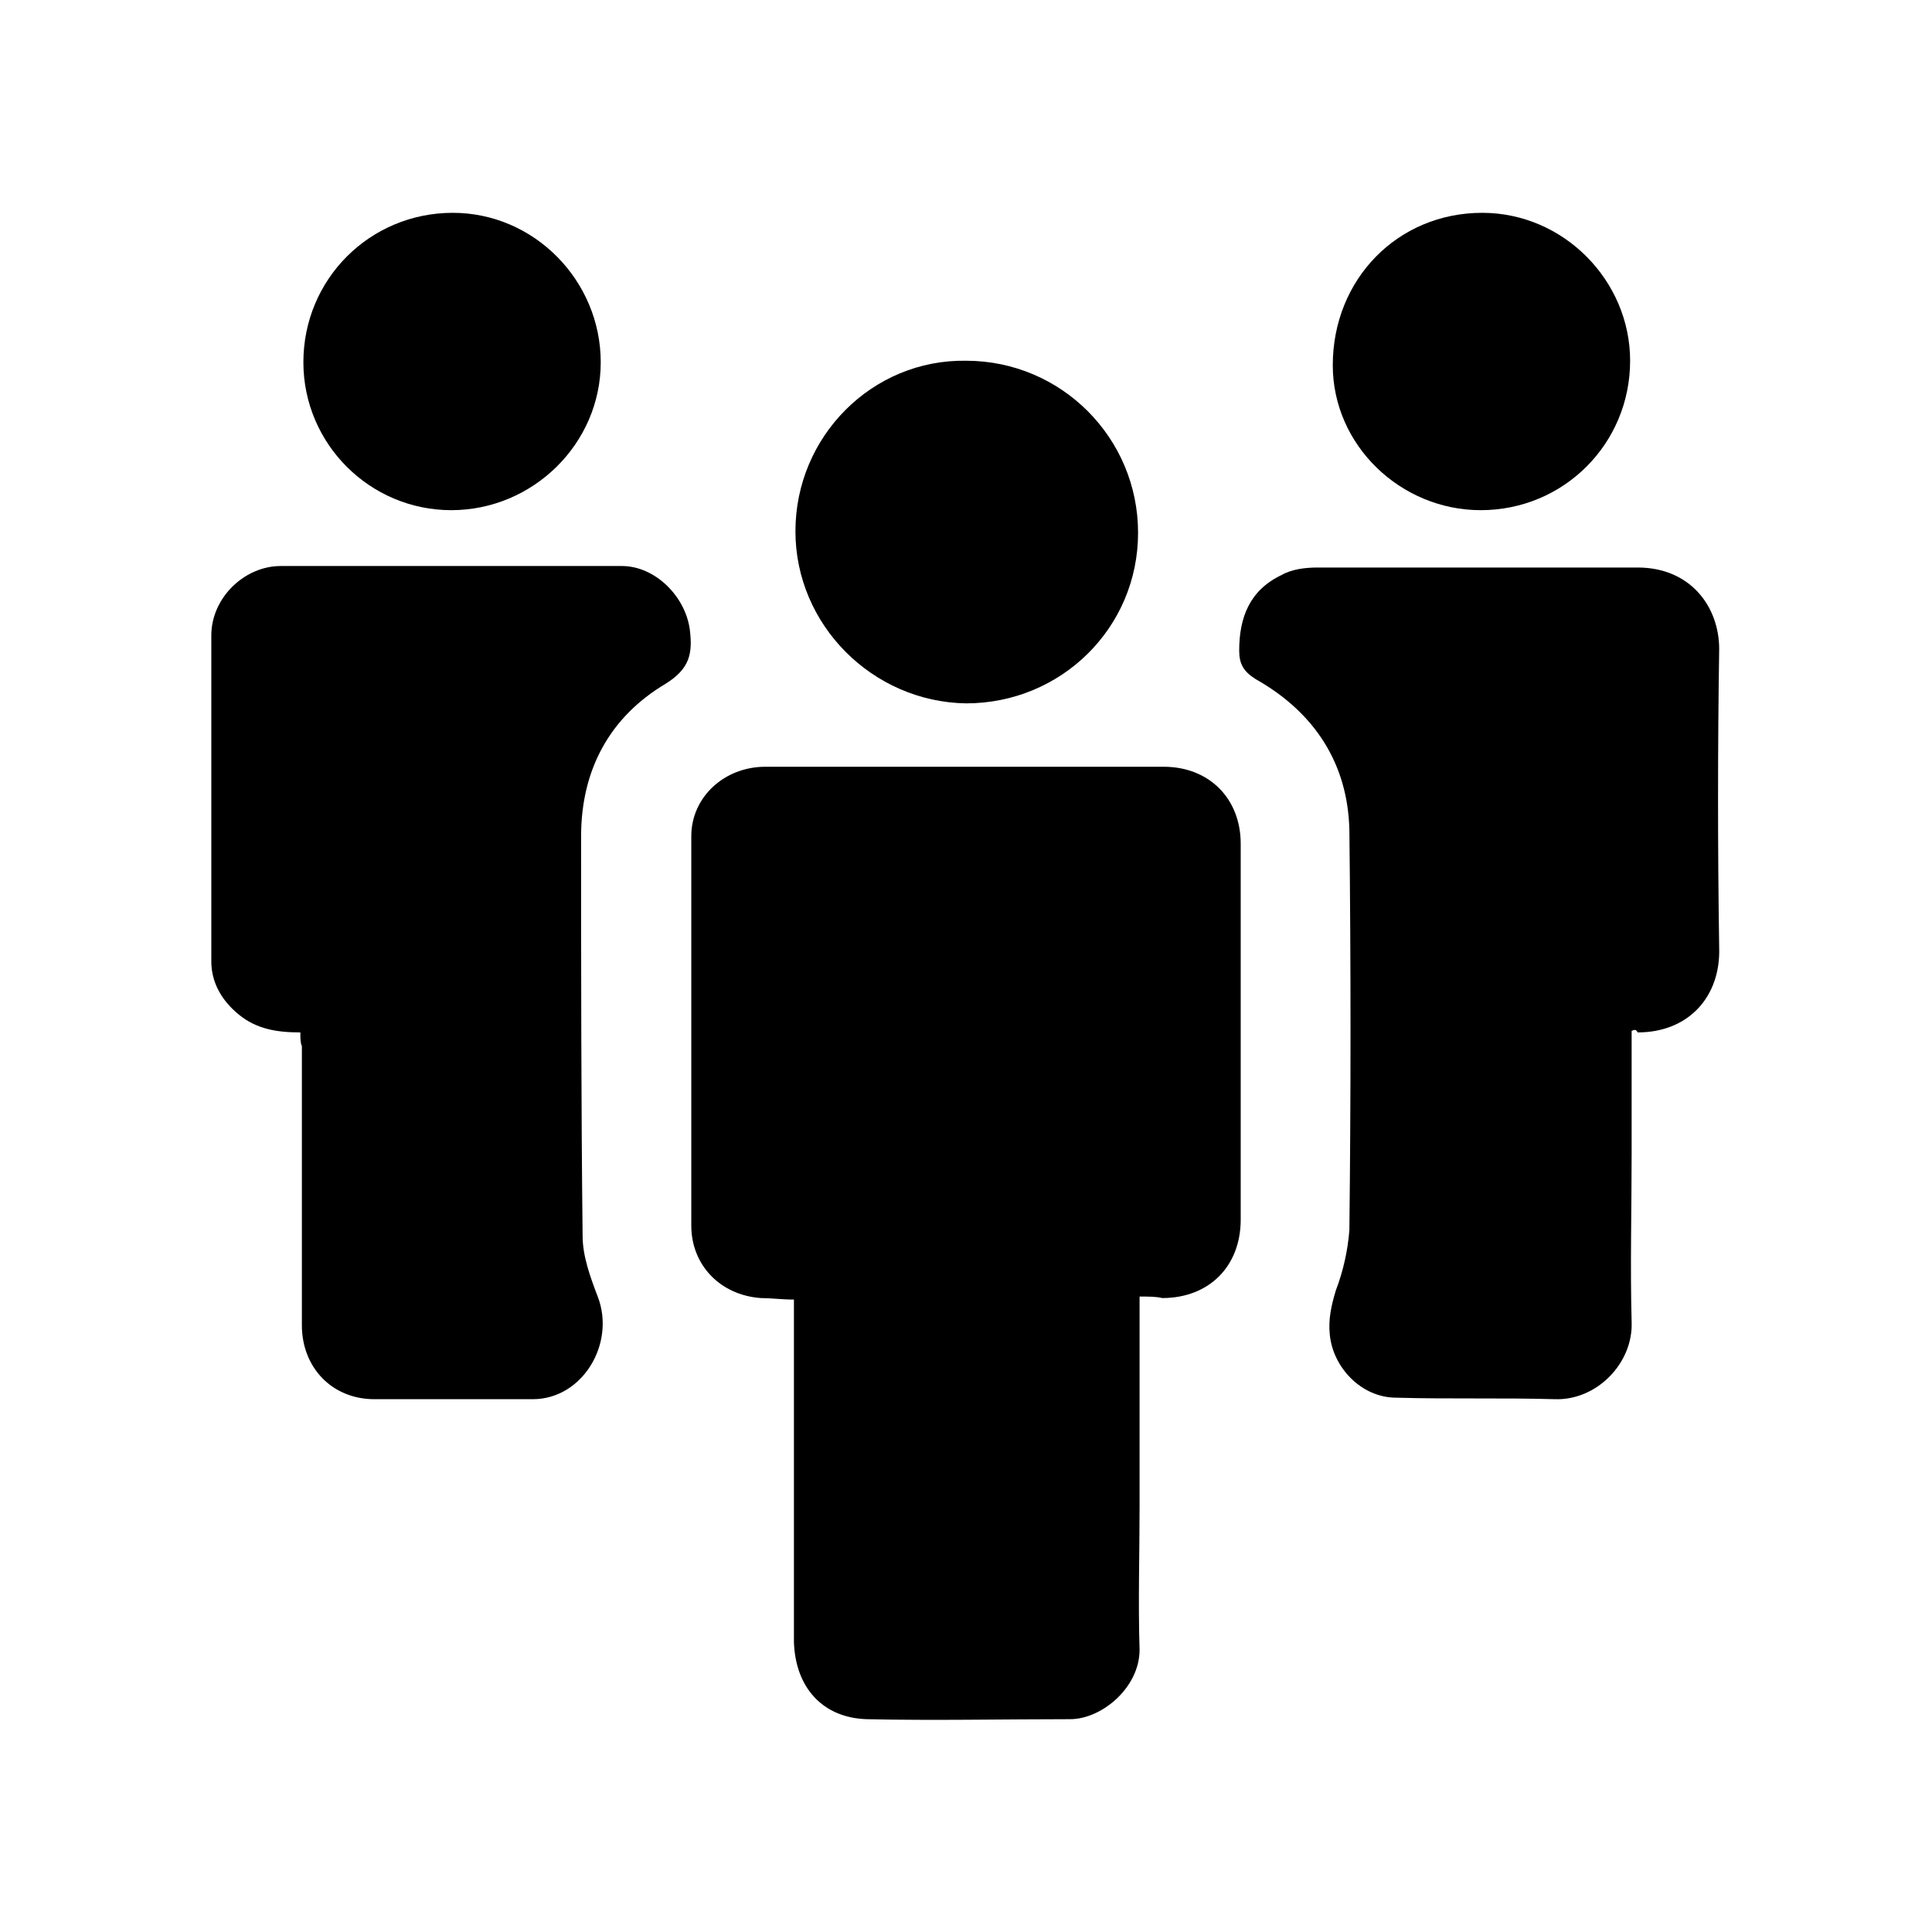
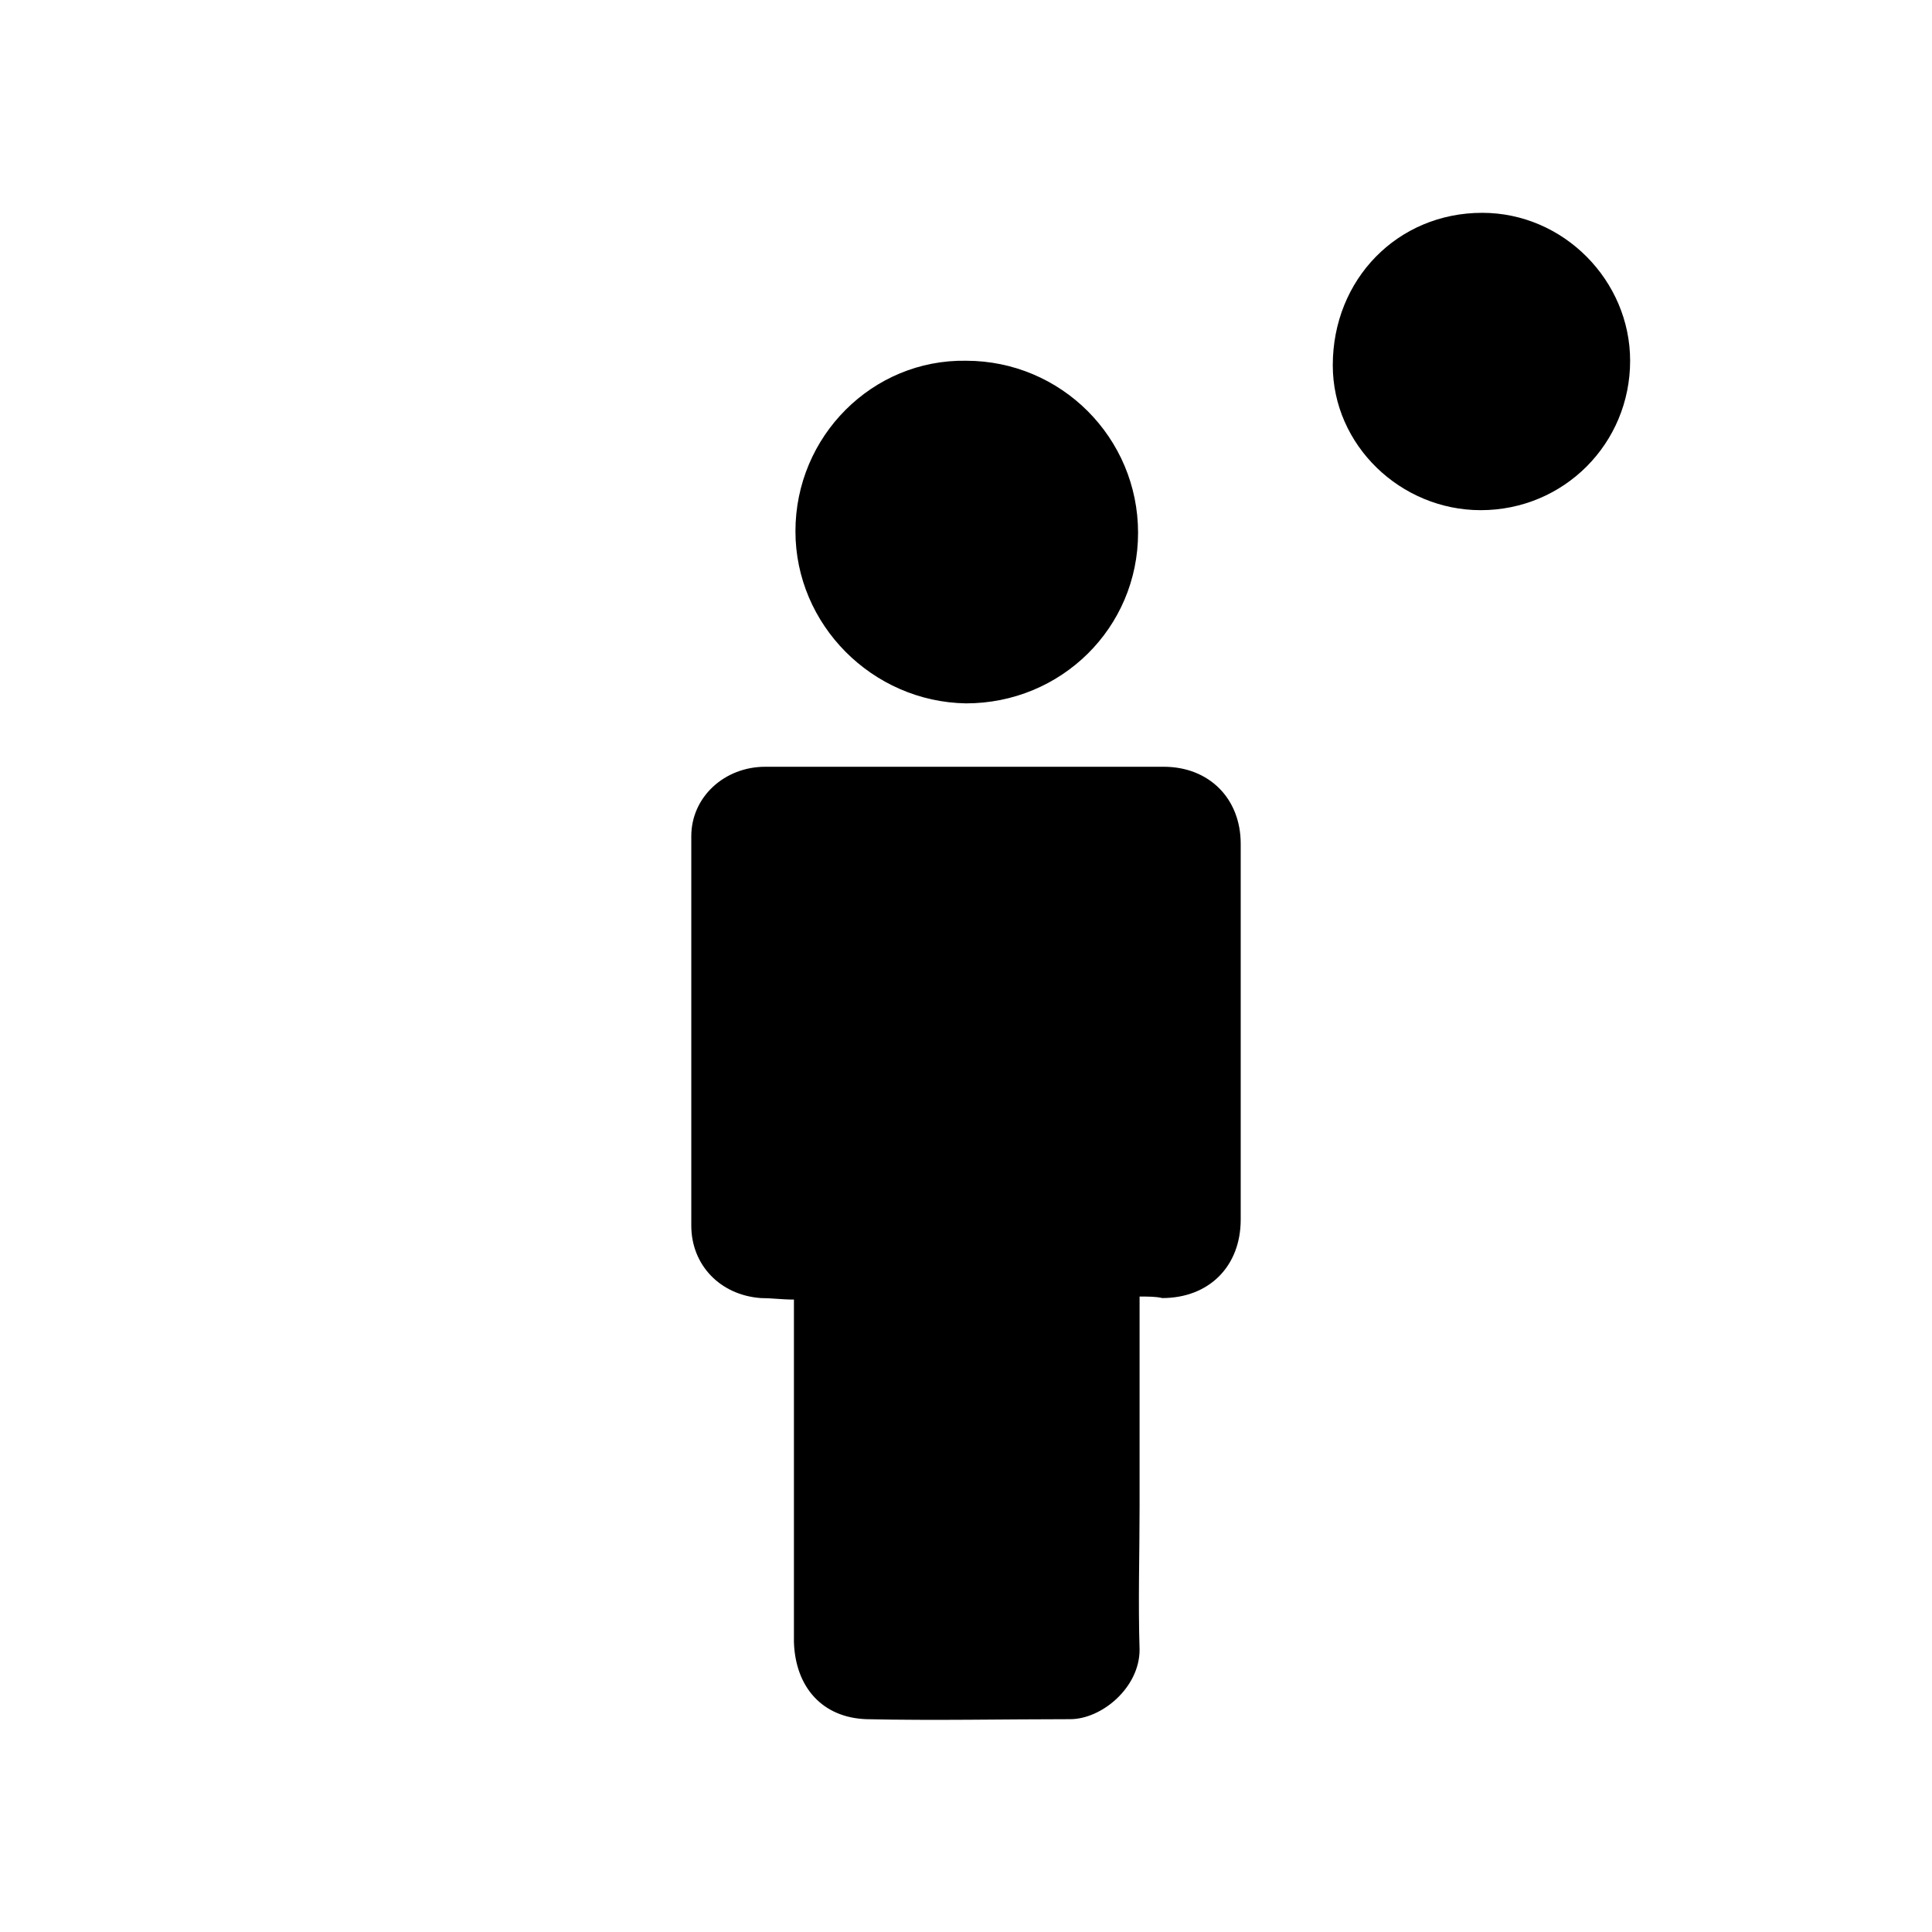
<svg xmlns="http://www.w3.org/2000/svg" version="1.1" id="Layer_1" x="0px" y="0px" viewBox="0 0 128 128" style="enable-background:new 0 0 128 128;" xml:space="preserve">
  <style type="text/css">
	.st0{fill:#FFFFFF;}
</style>
  <g>
    <path d="M75.5,85.9c0,4.7,0,9.3,0,13.9c0,3.2-0.1,6.3,0,9.5c0,2.5-2.5,4.6-4.6,4.6c-4.5,0-9,0.1-13.5,0c-2.9-0.1-4.7-2.1-4.8-5.1   c0-5.9,0-11.8,0-17.6c0-1.7,0-3.3,0-5.1c-0.8,0-1.5-0.1-2.2-0.1c-2.7-0.2-4.6-2.2-4.6-4.8c0-8.6,0-17.2,0-25.8   c0-2.6,2.2-4.6,4.9-4.6c6.6,0,13.2,0,19.8,0c2.2,0,4.4,0,6.6,0c3,0,5.1,2.1,5.1,5.1c0,8.3,0,16.6,0,24.9c0,3.1-2.1,5.2-5.2,5.2   C76.6,85.9,76.1,85.9,75.5,85.9z" />
-     <path d="M19.9,68.4c-1.5,0-2.9-0.2-4.1-1.2c-1.1-0.9-1.8-2.1-1.8-3.5c0-7.2,0-14.4,0-21.6c0-2.5,2.2-4.6,4.6-4.6   c7.5,0,15.1,0,22.6,0c2.2,0,4.2,2,4.5,4.2c0.2,1.6,0,2.6-1.6,3.6c-3.7,2.2-5.6,5.7-5.6,10.1c0,8.8,0,17.7,0.1,26.5   c0,1.3,0.5,2.7,1,4c1.2,3.1-1,6.8-4.3,6.8c-3.5,0-7,0-10.5,0c-2.8,0-4.8-2.1-4.8-4.9c0-6.2,0-12.4,0-18.5   C19.9,69.1,19.9,68.8,19.9,68.4z" />
-     <path d="M108.1,68.3c0,2.7,0,5.4,0,8.1c0,3.7-0.1,7.5,0,11.2c0.1,2.7-2.3,5.2-5.1,5.1c-3.5-0.1-7,0-10.5-0.1c-2.3,0-4.2-2-4.4-4.2   c-0.1-1,0.1-1.9,0.4-2.9c0.5-1.3,0.8-2.7,0.9-4c0.1-8.8,0.1-17.7,0-26.5c-0.1-4.4-2.3-7.8-6.2-10c-0.8-0.5-1.1-1-1.1-1.9   c0-2.2,0.7-4,2.8-5c0.7-0.4,1.6-0.5,2.4-0.5c7.1,0,14.2,0,21.2,0c3.5,0,5.4,2.6,5.4,5.4c-0.1,6.6-0.1,13.2,0,19.8   c0.1,3.2-2,5.6-5.4,5.6C108.4,68.2,108.3,68.2,108.1,68.3z" />
    <path d="M52.7,35.2c0-6.3,5.1-11.4,11.3-11.3c6.3,0,11.4,5.1,11.4,11.4c0,6.3-5.1,11.3-11.4,11.3C57.8,46.5,52.7,41.4,52.7,35.2z" />
    <path d="M98.1,33.8c-5.3,0-9.8-4.3-9.8-9.6c0-5.7,4.3-10.1,9.9-10.1c5.4,0,9.8,4.5,9.8,9.8C108,29.4,103.6,33.8,98.1,33.8z" />
-     <path d="M29.9,33.8c-5.4,0-9.8-4.4-9.8-9.8c0-5.5,4.4-9.9,9.9-9.9c5.4,0,9.8,4.5,9.8,9.9C39.8,29.4,35.3,33.8,29.9,33.8z" />
  </g>
</svg>